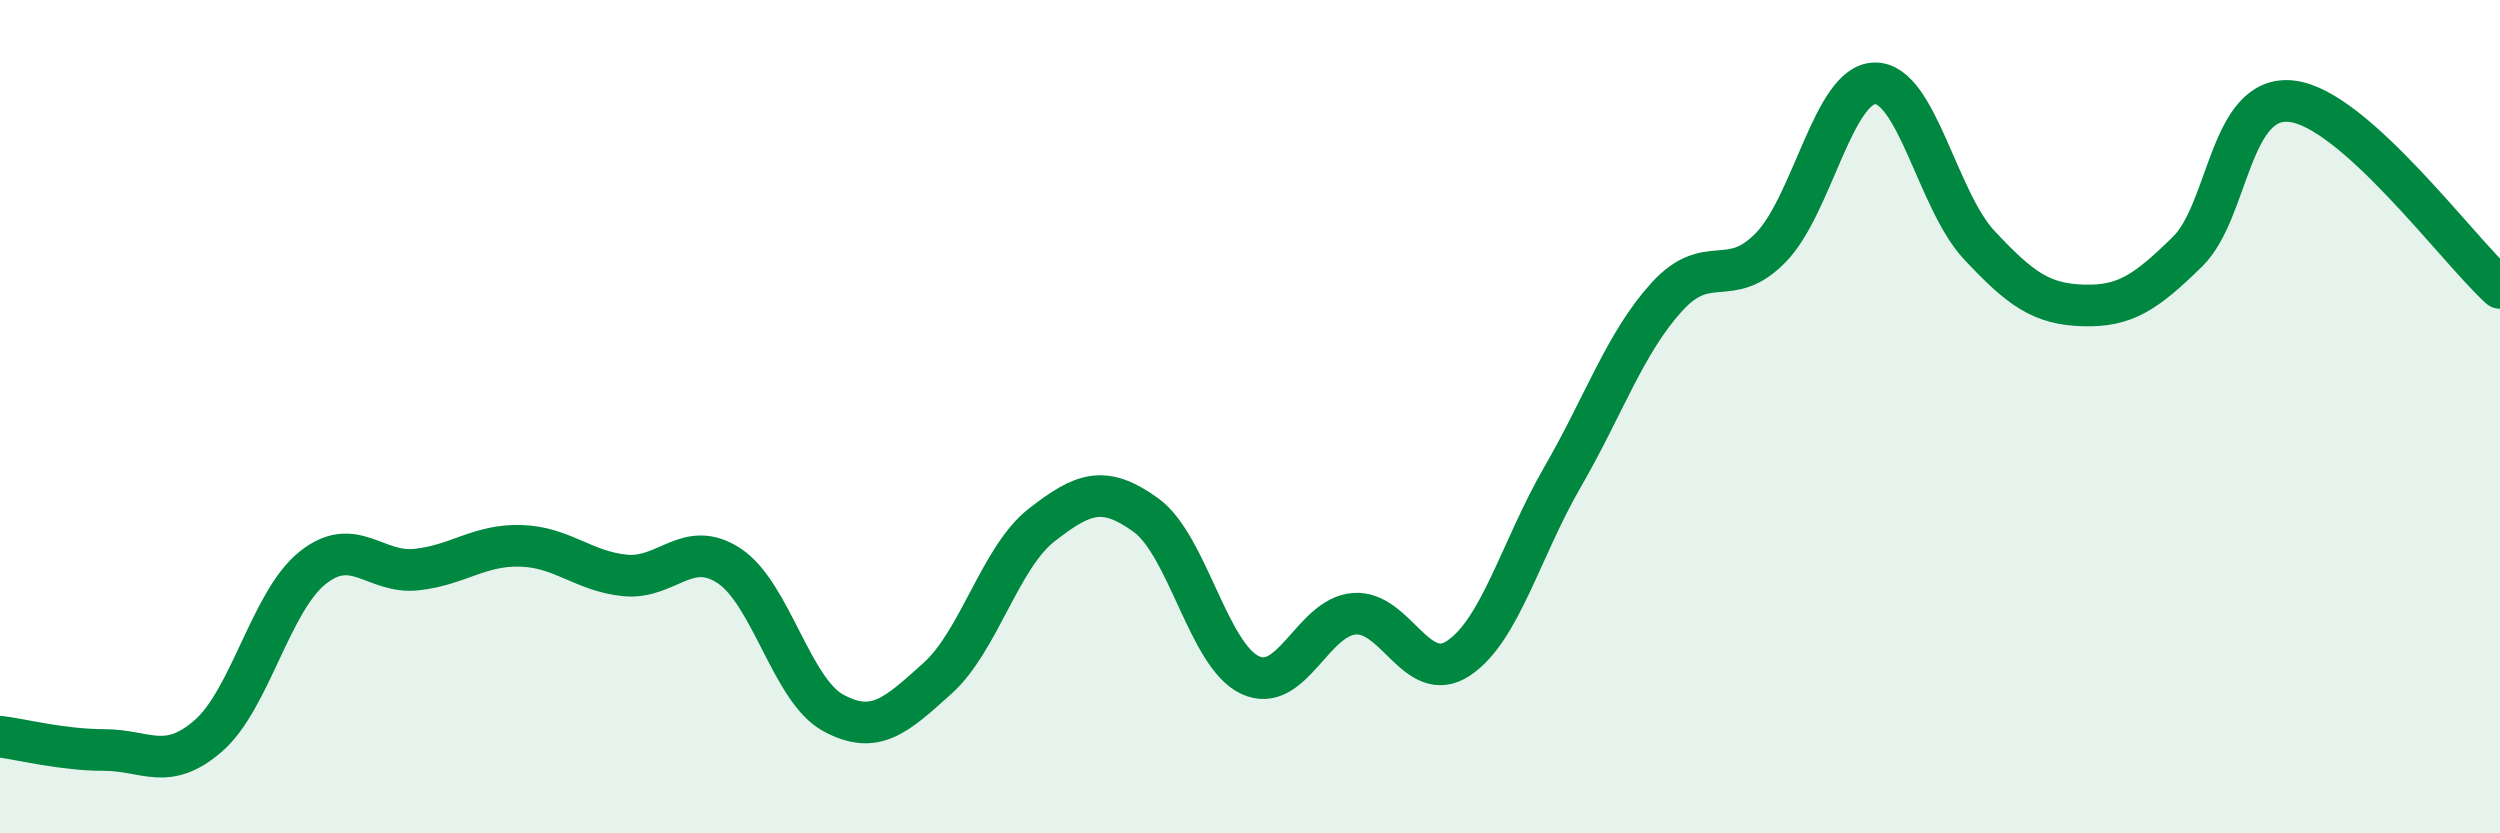
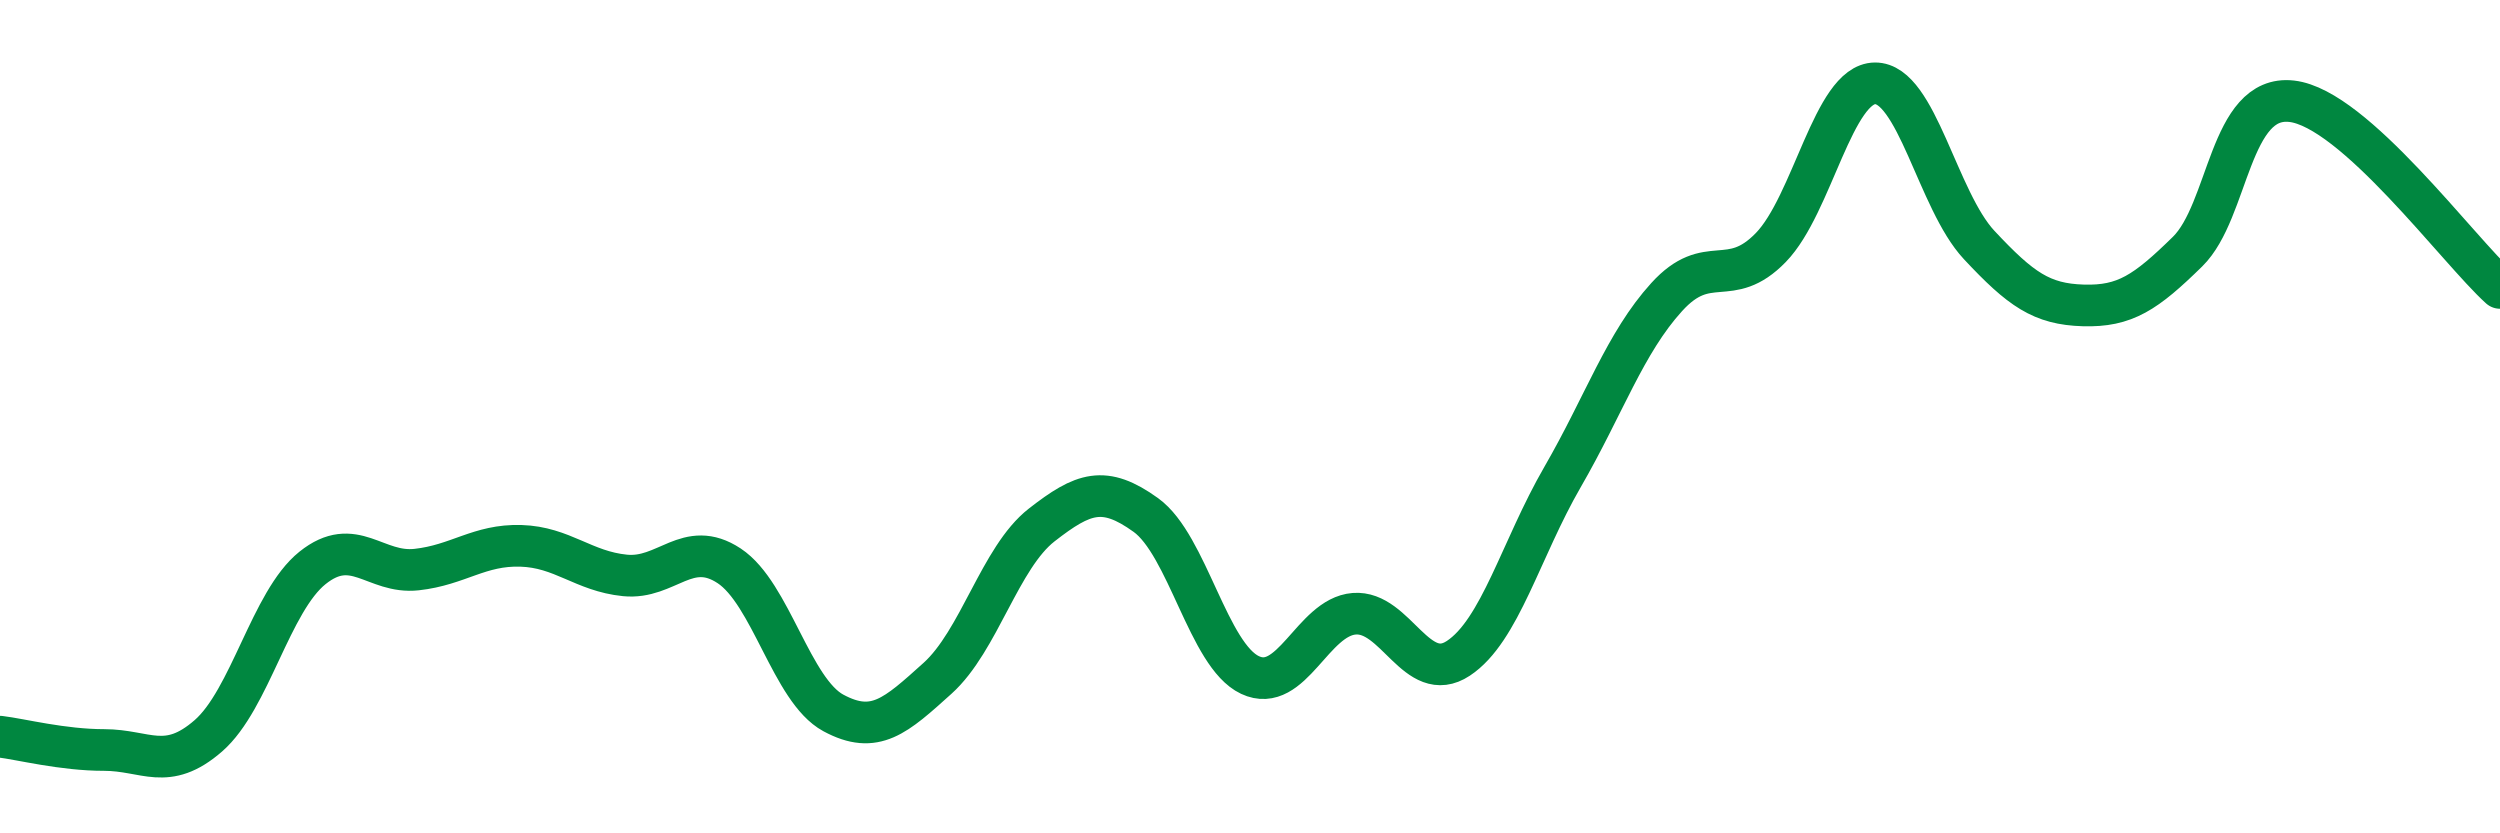
<svg xmlns="http://www.w3.org/2000/svg" width="60" height="20" viewBox="0 0 60 20">
-   <path d="M 0,17.68 C 0.5,17.74 1.5,18 2.5,18 C 3.5,18 4,18.53 5,17.66 C 6,16.79 6.5,14.43 7.5,13.63 C 8.5,12.83 9,13.78 10,13.67 C 11,13.56 11.5,13.07 12.5,13.1 C 13.5,13.13 14,13.71 15,13.81 C 16,13.91 16.5,12.92 17.5,13.58 C 18.5,14.24 19,16.57 20,17.11 C 21,17.65 21.5,17.18 22.5,16.28 C 23.5,15.38 24,13.38 25,12.6 C 26,11.82 26.5,11.64 27.5,12.36 C 28.5,13.08 29,15.73 30,16.2 C 31,16.67 31.5,14.81 32.5,14.73 C 33.5,14.65 34,16.46 35,15.8 C 36,15.14 36.5,13.18 37.5,11.45 C 38.5,9.72 39,8.23 40,7.13 C 41,6.03 41.5,6.97 42.5,5.94 C 43.5,4.91 44,2.01 45,2 C 46,1.99 46.5,4.81 47.5,5.88 C 48.5,6.95 49,7.3 50,7.33 C 51,7.36 51.5,7.02 52.5,6.04 C 53.5,5.06 53.5,2.26 55,2.43 C 56.5,2.6 59,6.01 60,6.91L60 20L0 20Z" fill="#008740" opacity="0.1" stroke-linecap="round" stroke-linejoin="round" />
  <path d="M 0,17.68 C 0.5,17.74 1.5,18 2.5,18 C 3.5,18 4,18.53 5,17.66 C 6,16.79 6.5,14.43 7.5,13.63 C 8.5,12.83 9,13.78 10,13.67 C 11,13.56 11.5,13.07 12.5,13.1 C 13.5,13.13 14,13.71 15,13.81 C 16,13.91 16.5,12.92 17.5,13.58 C 18.5,14.24 19,16.57 20,17.11 C 21,17.65 21.5,17.18 22.5,16.28 C 23.5,15.38 24,13.38 25,12.6 C 26,11.82 26.5,11.64 27.5,12.36 C 28.5,13.08 29,15.73 30,16.2 C 31,16.67 31.5,14.81 32.5,14.73 C 33.5,14.65 34,16.46 35,15.8 C 36,15.14 36.5,13.18 37.5,11.45 C 38.5,9.72 39,8.23 40,7.13 C 41,6.03 41.5,6.97 42.5,5.94 C 43.5,4.91 44,2.01 45,2 C 46,1.99 46.5,4.81 47.5,5.88 C 48.5,6.95 49,7.3 50,7.33 C 51,7.36 51.5,7.02 52.5,6.04 C 53.5,5.06 53.5,2.26 55,2.43 C 56.5,2.6 59,6.01 60,6.91" stroke="#008740" stroke-width="1" fill="none" stroke-linecap="round" stroke-linejoin="round" />
</svg>